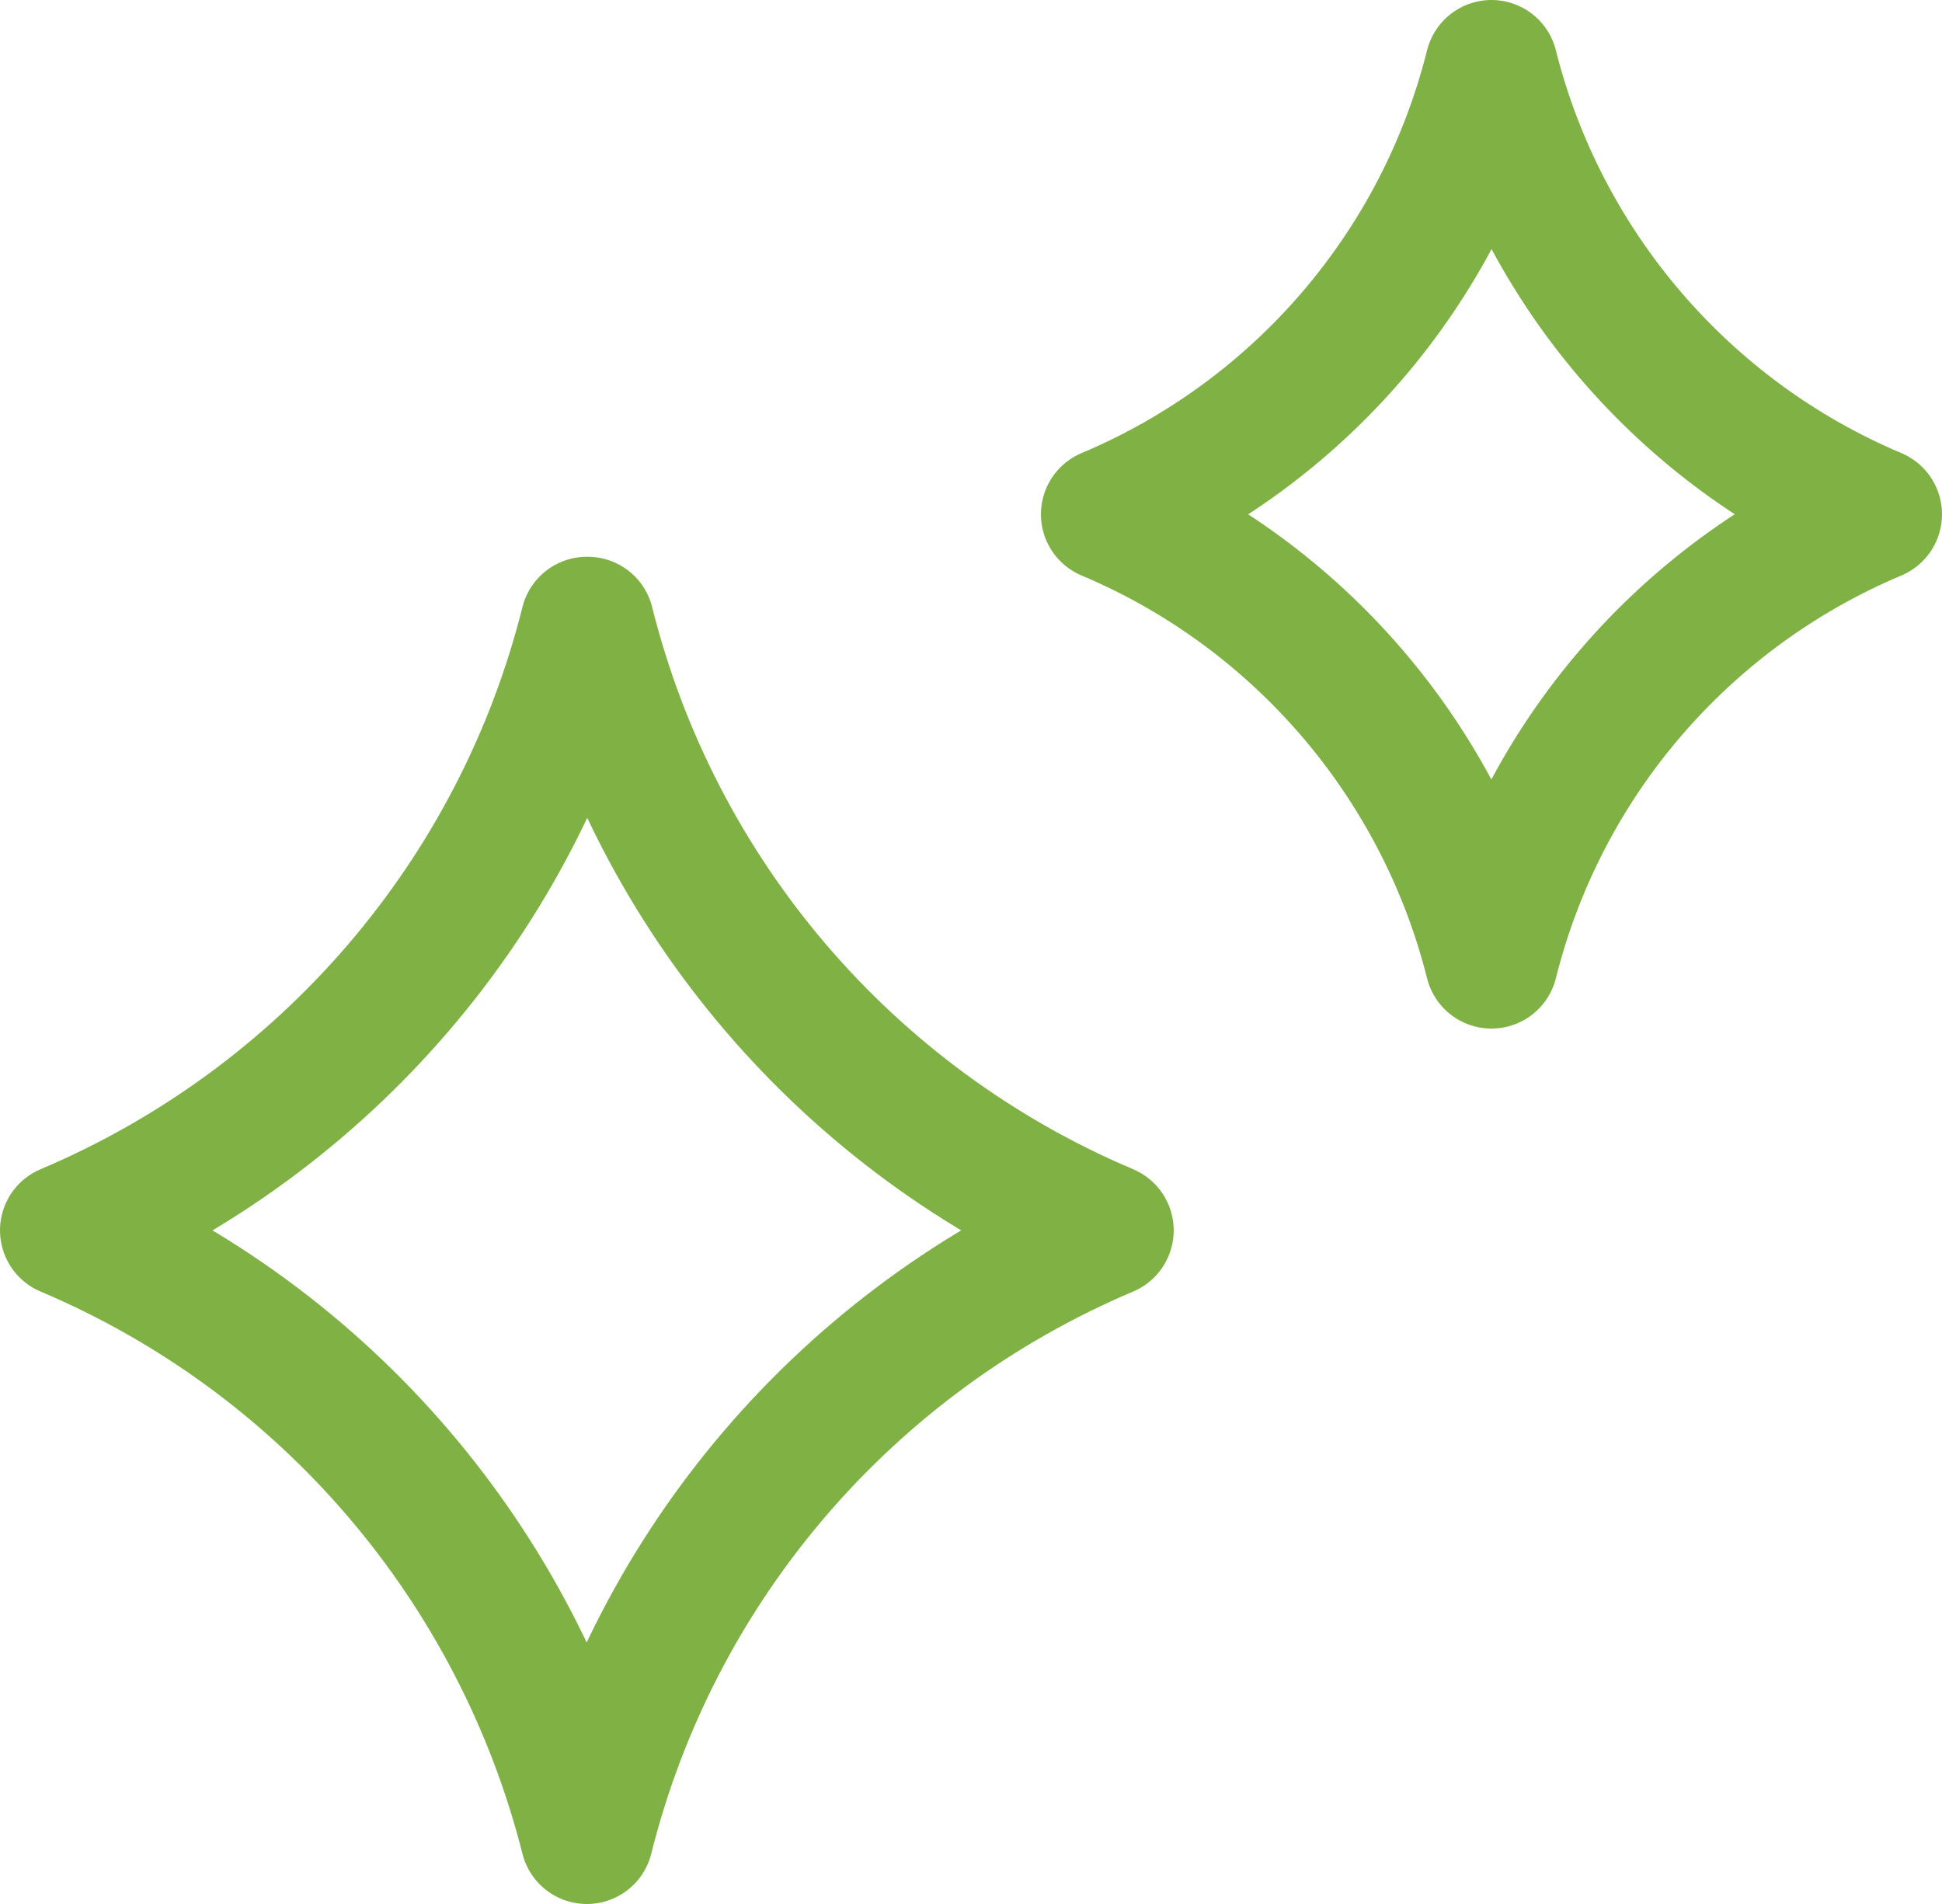
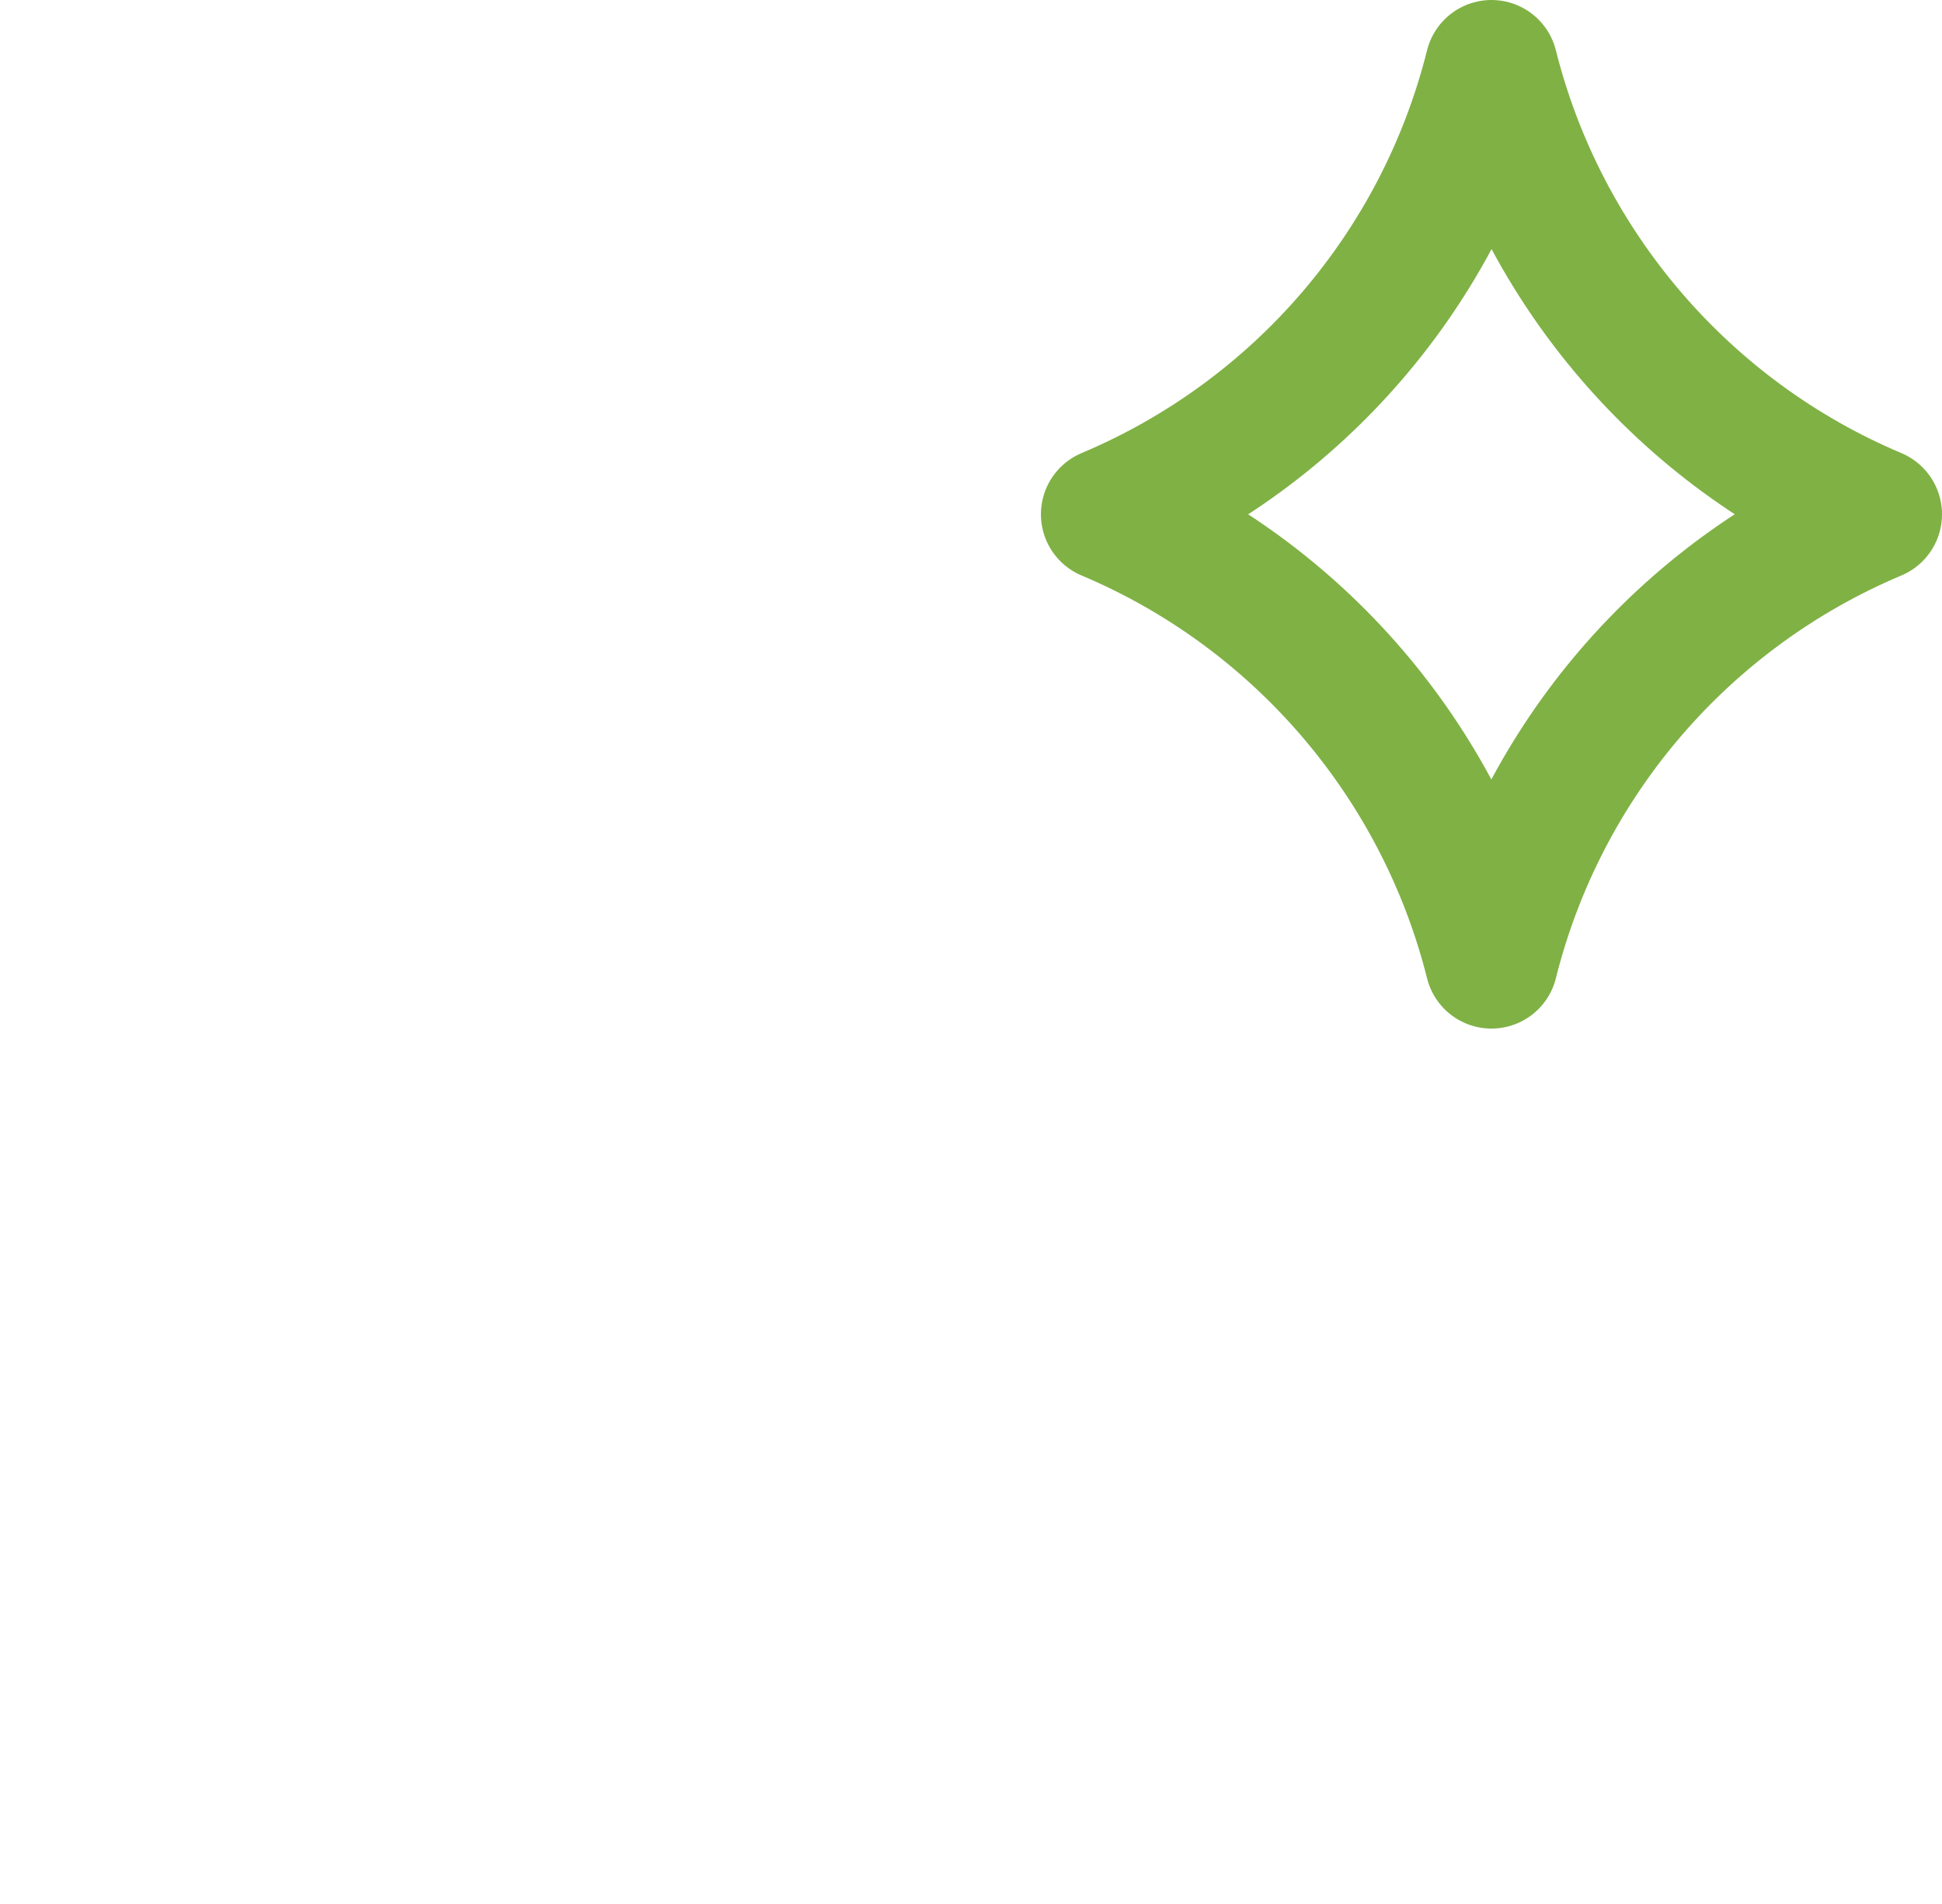
<svg xmlns="http://www.w3.org/2000/svg" id="Ebene_2" data-name="Ebene 2" viewBox="0 0 21.94 21.51">
  <g id="b">
    <g id="Gruppe_9398" data-name="Gruppe 9398">
-       <path id="Pfad_53047" data-name="Pfad 53047" d="m6.63,7.04c-.77,3.08-2.95,5.62-5.88,6.86,2.93,1.24,5.1,3.78,5.88,6.86.77-3.08,2.95-5.62,5.88-6.86-2.93-1.24-5.1-3.78-5.87-6.86" style="fill: none; stroke: #80b145; stroke-linecap: round; stroke-linejoin: round; stroke-width: 1.5px;" />
      <path id="Pfad_53046" data-name="Pfad 53046" d="m16.85.75c-.57,2.28-2.18,4.15-4.34,5.06,2.16.91,3.77,2.79,4.34,5.06.57-2.28,2.18-4.15,4.34-5.06-2.16-.91-3.77-2.79-4.34-5.06" style="fill: none; stroke: #80b145; stroke-linecap: round; stroke-linejoin: round; stroke-width: 1.5px;" />
    </g>
  </g>
</svg>